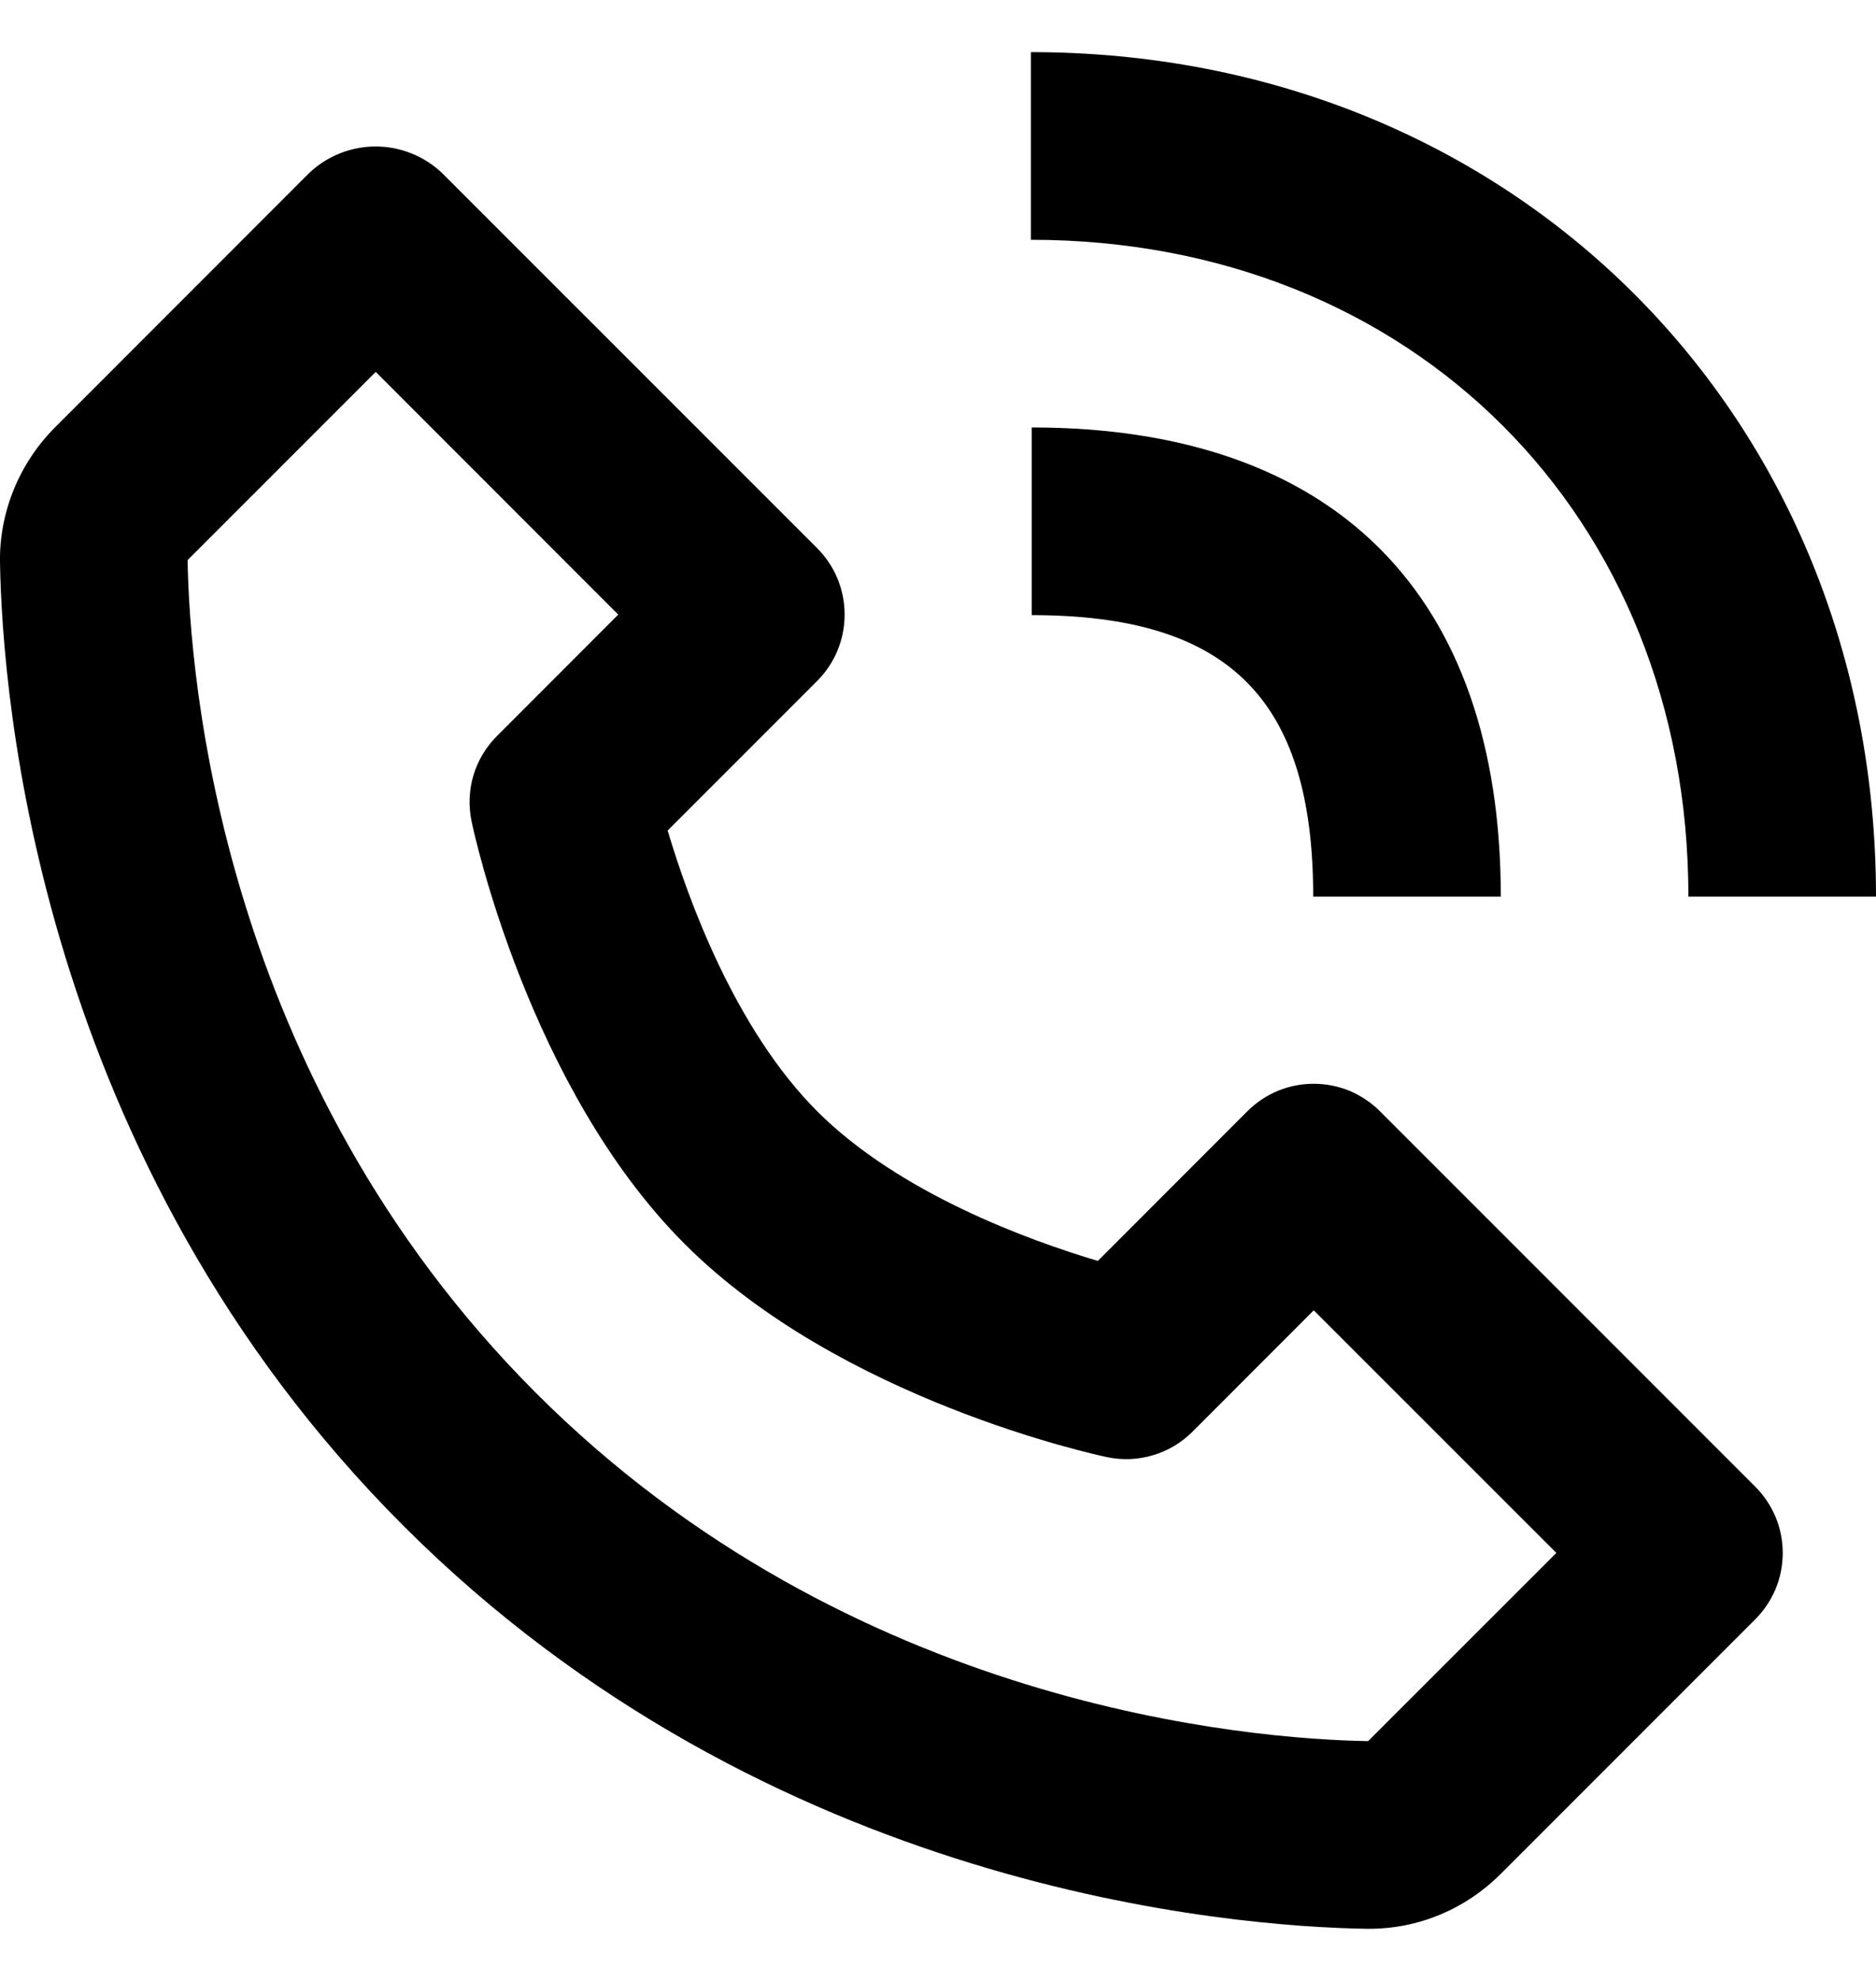
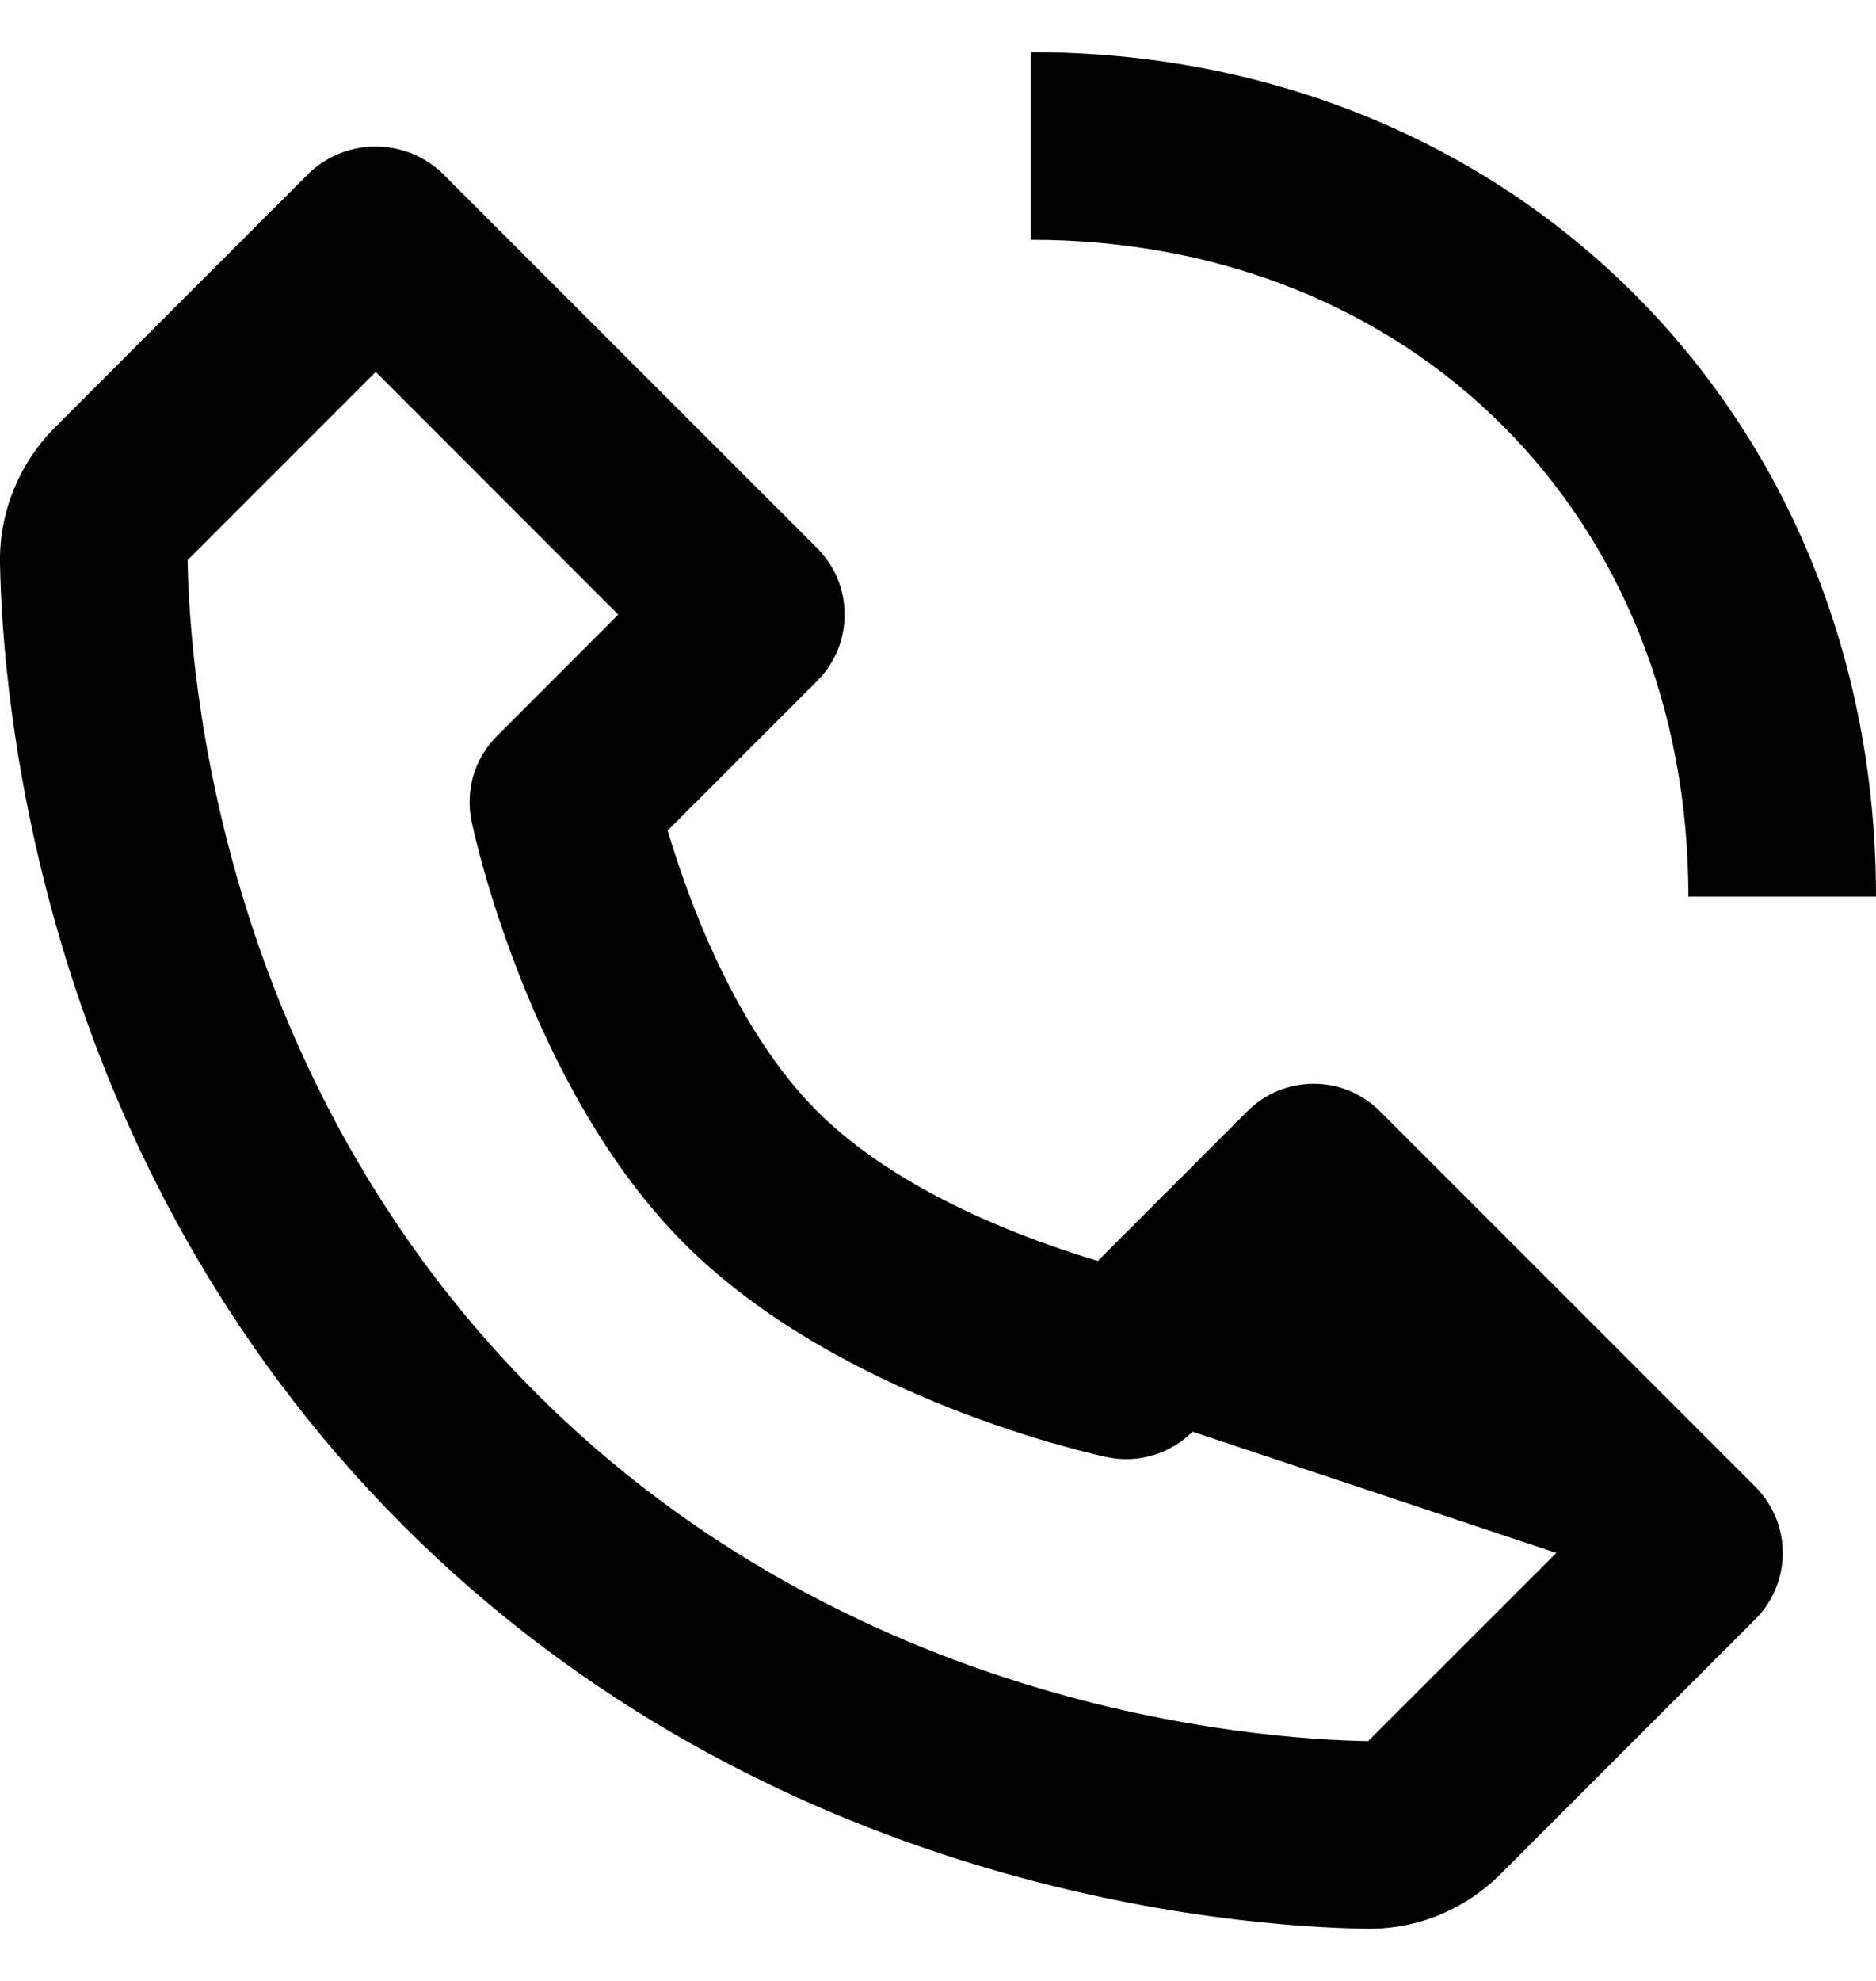
<svg xmlns="http://www.w3.org/2000/svg" width="18" height="19" viewBox="0 0 18 19" fill="none">
-   <path d="M13.11 18.5H13.136C13.611 18.5 14.06 18.313 14.4 17.973L16.841 15.532C16.925 15.448 16.991 15.349 17.037 15.24C17.082 15.131 17.105 15.014 17.105 14.895C17.105 14.777 17.082 14.66 17.037 14.551C16.991 14.442 16.925 14.343 16.841 14.259L13.241 10.659C13.157 10.575 13.058 10.509 12.949 10.463C12.84 10.418 12.723 10.395 12.605 10.395C12.486 10.395 12.369 10.418 12.26 10.463C12.151 10.509 12.052 10.575 11.968 10.659L10.534 12.094C9.868 11.896 8.627 11.445 7.841 10.659C7.054 9.872 6.604 8.631 6.406 7.966L7.841 6.531C7.924 6.448 7.991 6.348 8.036 6.239C8.081 6.13 8.104 6.013 8.104 5.895C8.104 5.777 8.081 5.66 8.036 5.55C7.991 5.441 7.924 5.342 7.841 5.258L4.24 1.658C4.068 1.496 3.841 1.405 3.604 1.405C3.367 1.405 3.14 1.496 2.968 1.658L0.528 4.099C0.186 4.441 -0.007 4.911 0 5.391C0.021 6.672 0.36 11.124 3.869 14.633C7.377 18.141 11.829 18.479 13.11 18.5ZM3.605 3.567L5.932 5.895L4.769 7.059C4.663 7.164 4.585 7.295 4.542 7.438C4.5 7.581 4.494 7.733 4.525 7.879C4.546 7.983 5.075 10.437 6.569 11.931C8.063 13.426 10.517 13.954 10.621 13.976C10.767 14.007 10.919 14.001 11.062 13.958C11.206 13.916 11.336 13.838 11.442 13.732L12.605 12.568L14.933 14.895L13.127 16.7C12.004 16.681 8.161 16.38 5.141 13.359C2.112 10.329 1.818 6.473 1.8 5.372L3.605 3.567ZM16.2 8.6H18C18 3.982 14.514 0.5 9.891 0.5V2.3C13.547 2.3 16.2 4.949 16.2 8.6Z" fill="black" />
-   <path d="M9.899 5.9C11.792 5.9 12.6 6.707 12.6 8.6H14.4C14.4 5.697 12.802 4.1 9.899 4.1V5.9Z" fill="black" />
+   <path d="M13.11 18.5H13.136C13.611 18.5 14.06 18.313 14.4 17.973L16.841 15.532C16.925 15.448 16.991 15.349 17.037 15.24C17.082 15.131 17.105 15.014 17.105 14.895C17.105 14.777 17.082 14.66 17.037 14.551C16.991 14.442 16.925 14.343 16.841 14.259L13.241 10.659C13.157 10.575 13.058 10.509 12.949 10.463C12.84 10.418 12.723 10.395 12.605 10.395C12.486 10.395 12.369 10.418 12.26 10.463C12.151 10.509 12.052 10.575 11.968 10.659L10.534 12.094C9.868 11.896 8.627 11.445 7.841 10.659C7.054 9.872 6.604 8.631 6.406 7.966L7.841 6.531C7.924 6.448 7.991 6.348 8.036 6.239C8.081 6.13 8.104 6.013 8.104 5.895C8.104 5.777 8.081 5.66 8.036 5.55C7.991 5.441 7.924 5.342 7.841 5.258L4.24 1.658C4.068 1.496 3.841 1.405 3.604 1.405C3.367 1.405 3.14 1.496 2.968 1.658L0.528 4.099C0.186 4.441 -0.007 4.911 0 5.391C0.021 6.672 0.36 11.124 3.869 14.633C7.377 18.141 11.829 18.479 13.11 18.5ZM3.605 3.567L5.932 5.895L4.769 7.059C4.663 7.164 4.585 7.295 4.542 7.438C4.5 7.581 4.494 7.733 4.525 7.879C4.546 7.983 5.075 10.437 6.569 11.931C8.063 13.426 10.517 13.954 10.621 13.976C10.767 14.007 10.919 14.001 11.062 13.958C11.206 13.916 11.336 13.838 11.442 13.732L14.933 14.895L13.127 16.7C12.004 16.681 8.161 16.38 5.141 13.359C2.112 10.329 1.818 6.473 1.8 5.372L3.605 3.567ZM16.2 8.6H18C18 3.982 14.514 0.5 9.891 0.5V2.3C13.547 2.3 16.2 4.949 16.2 8.6Z" fill="black" />
</svg>